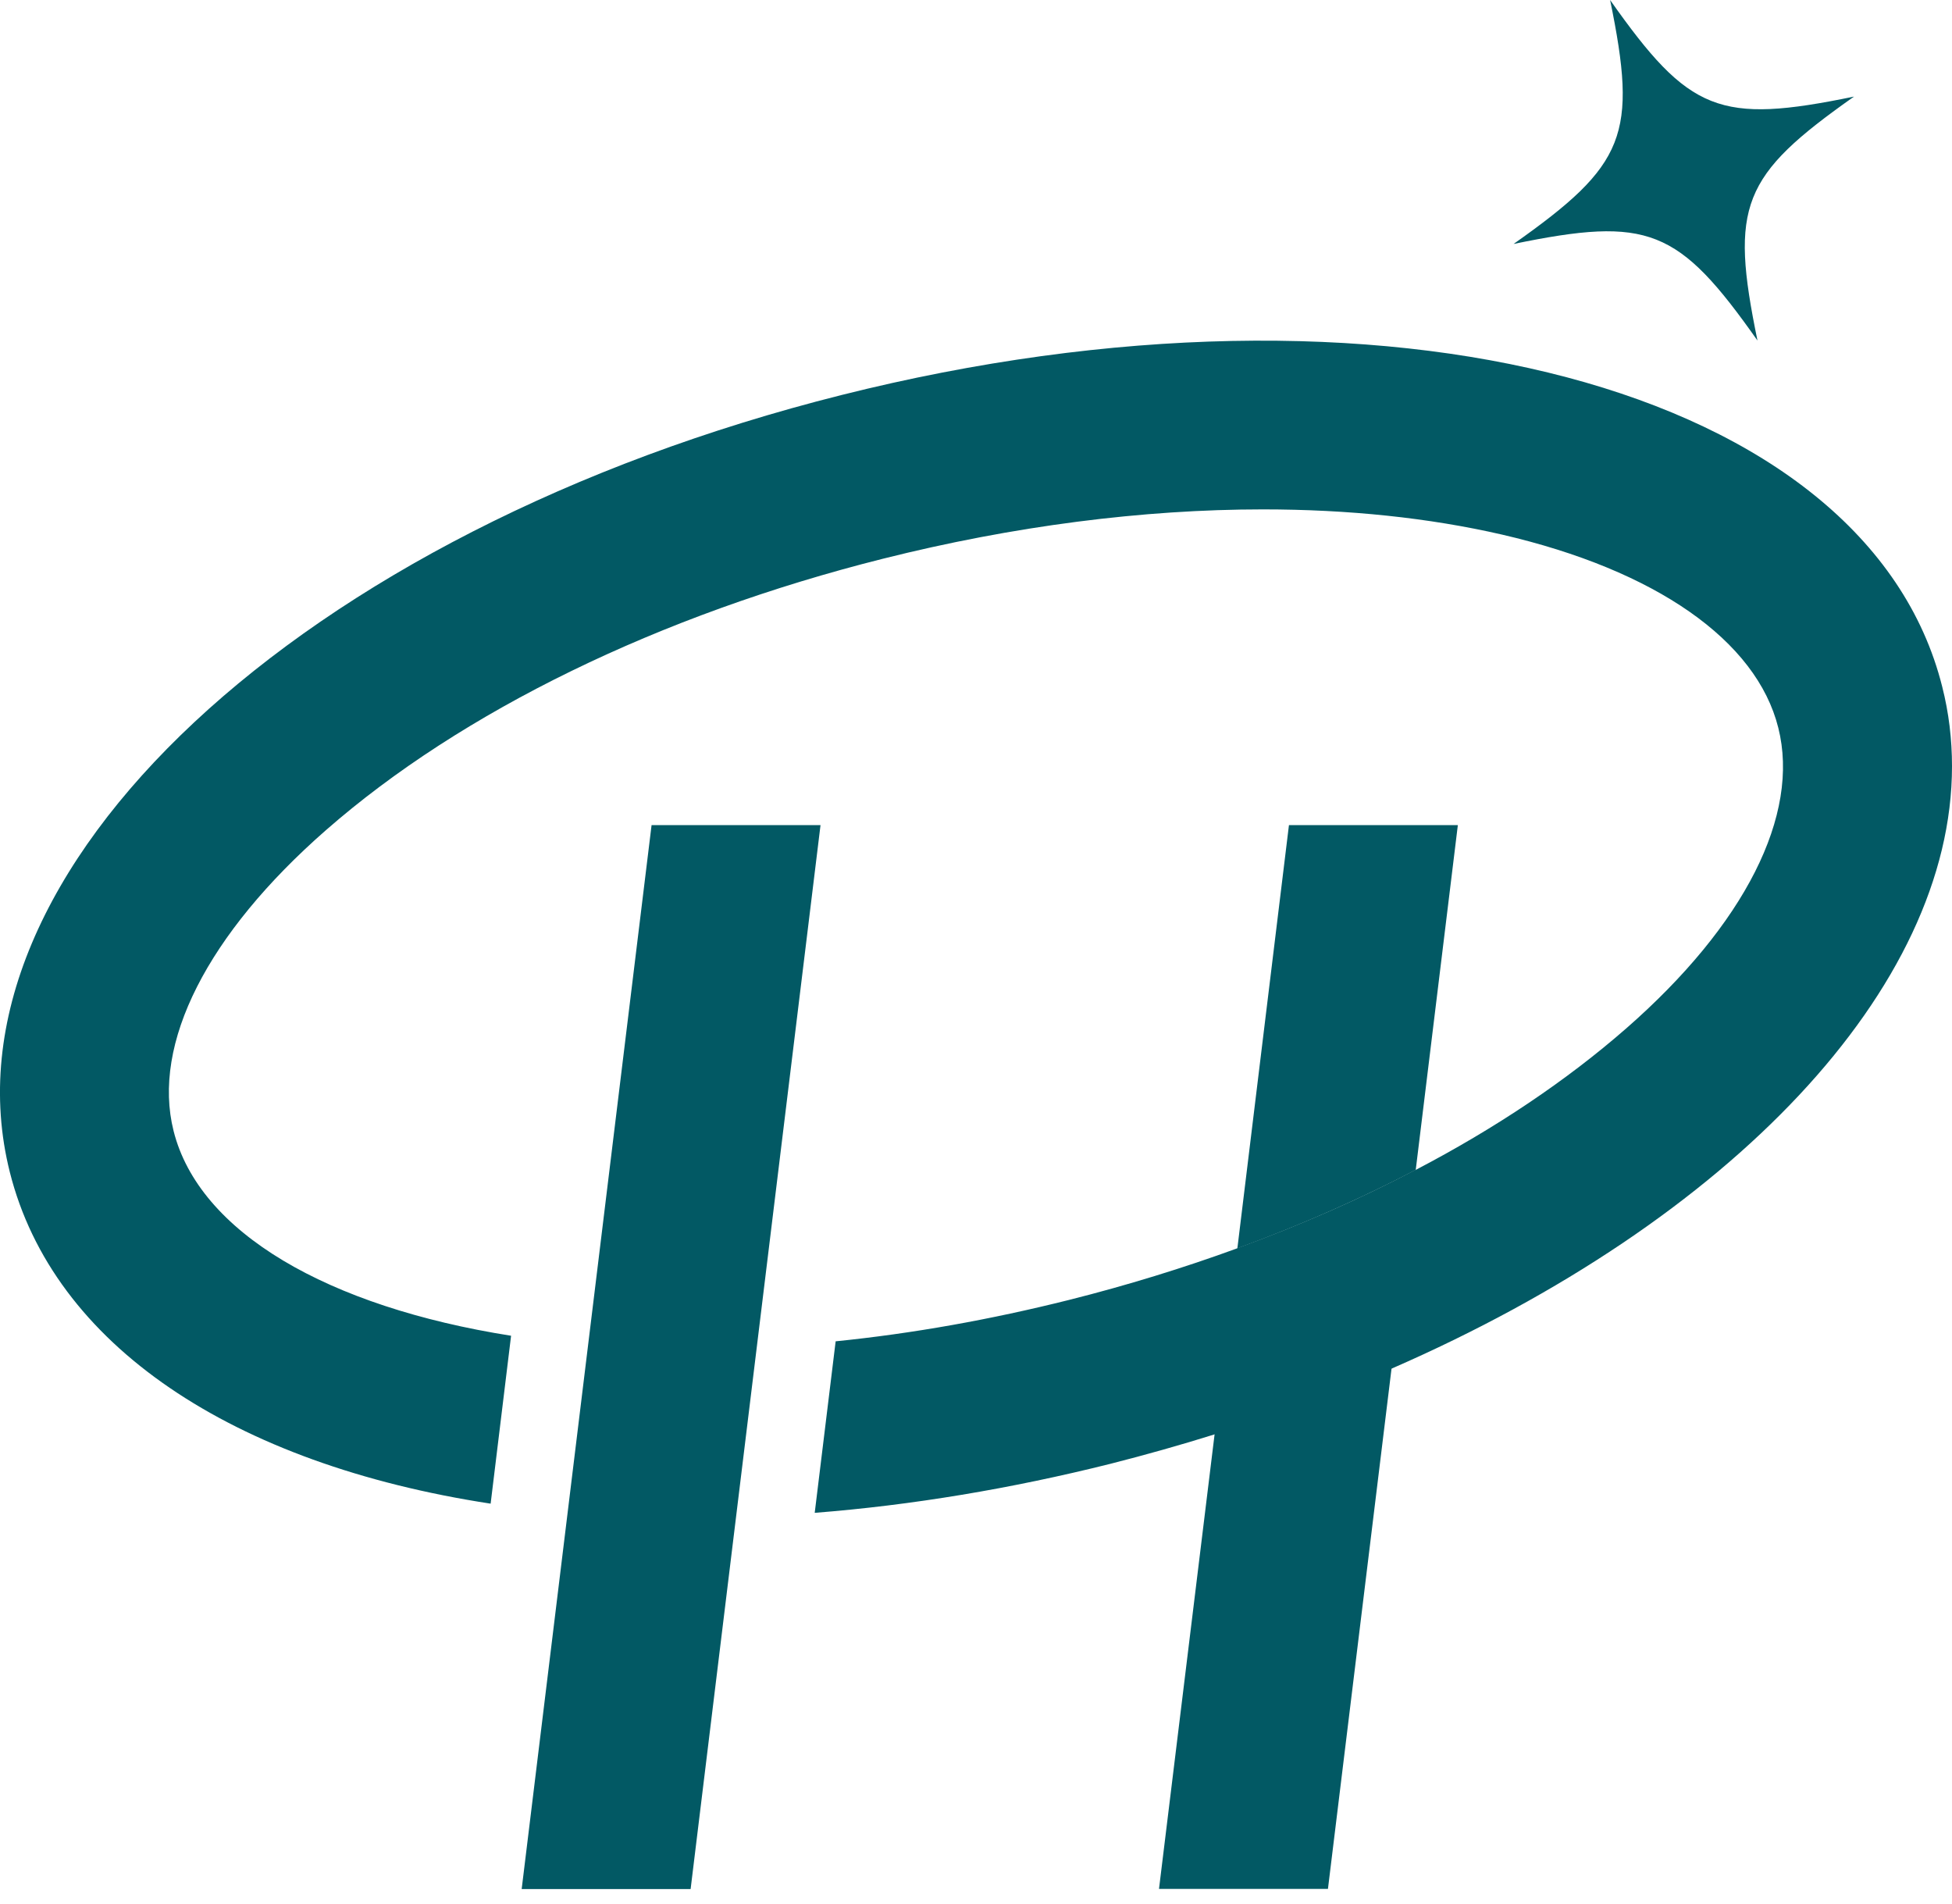
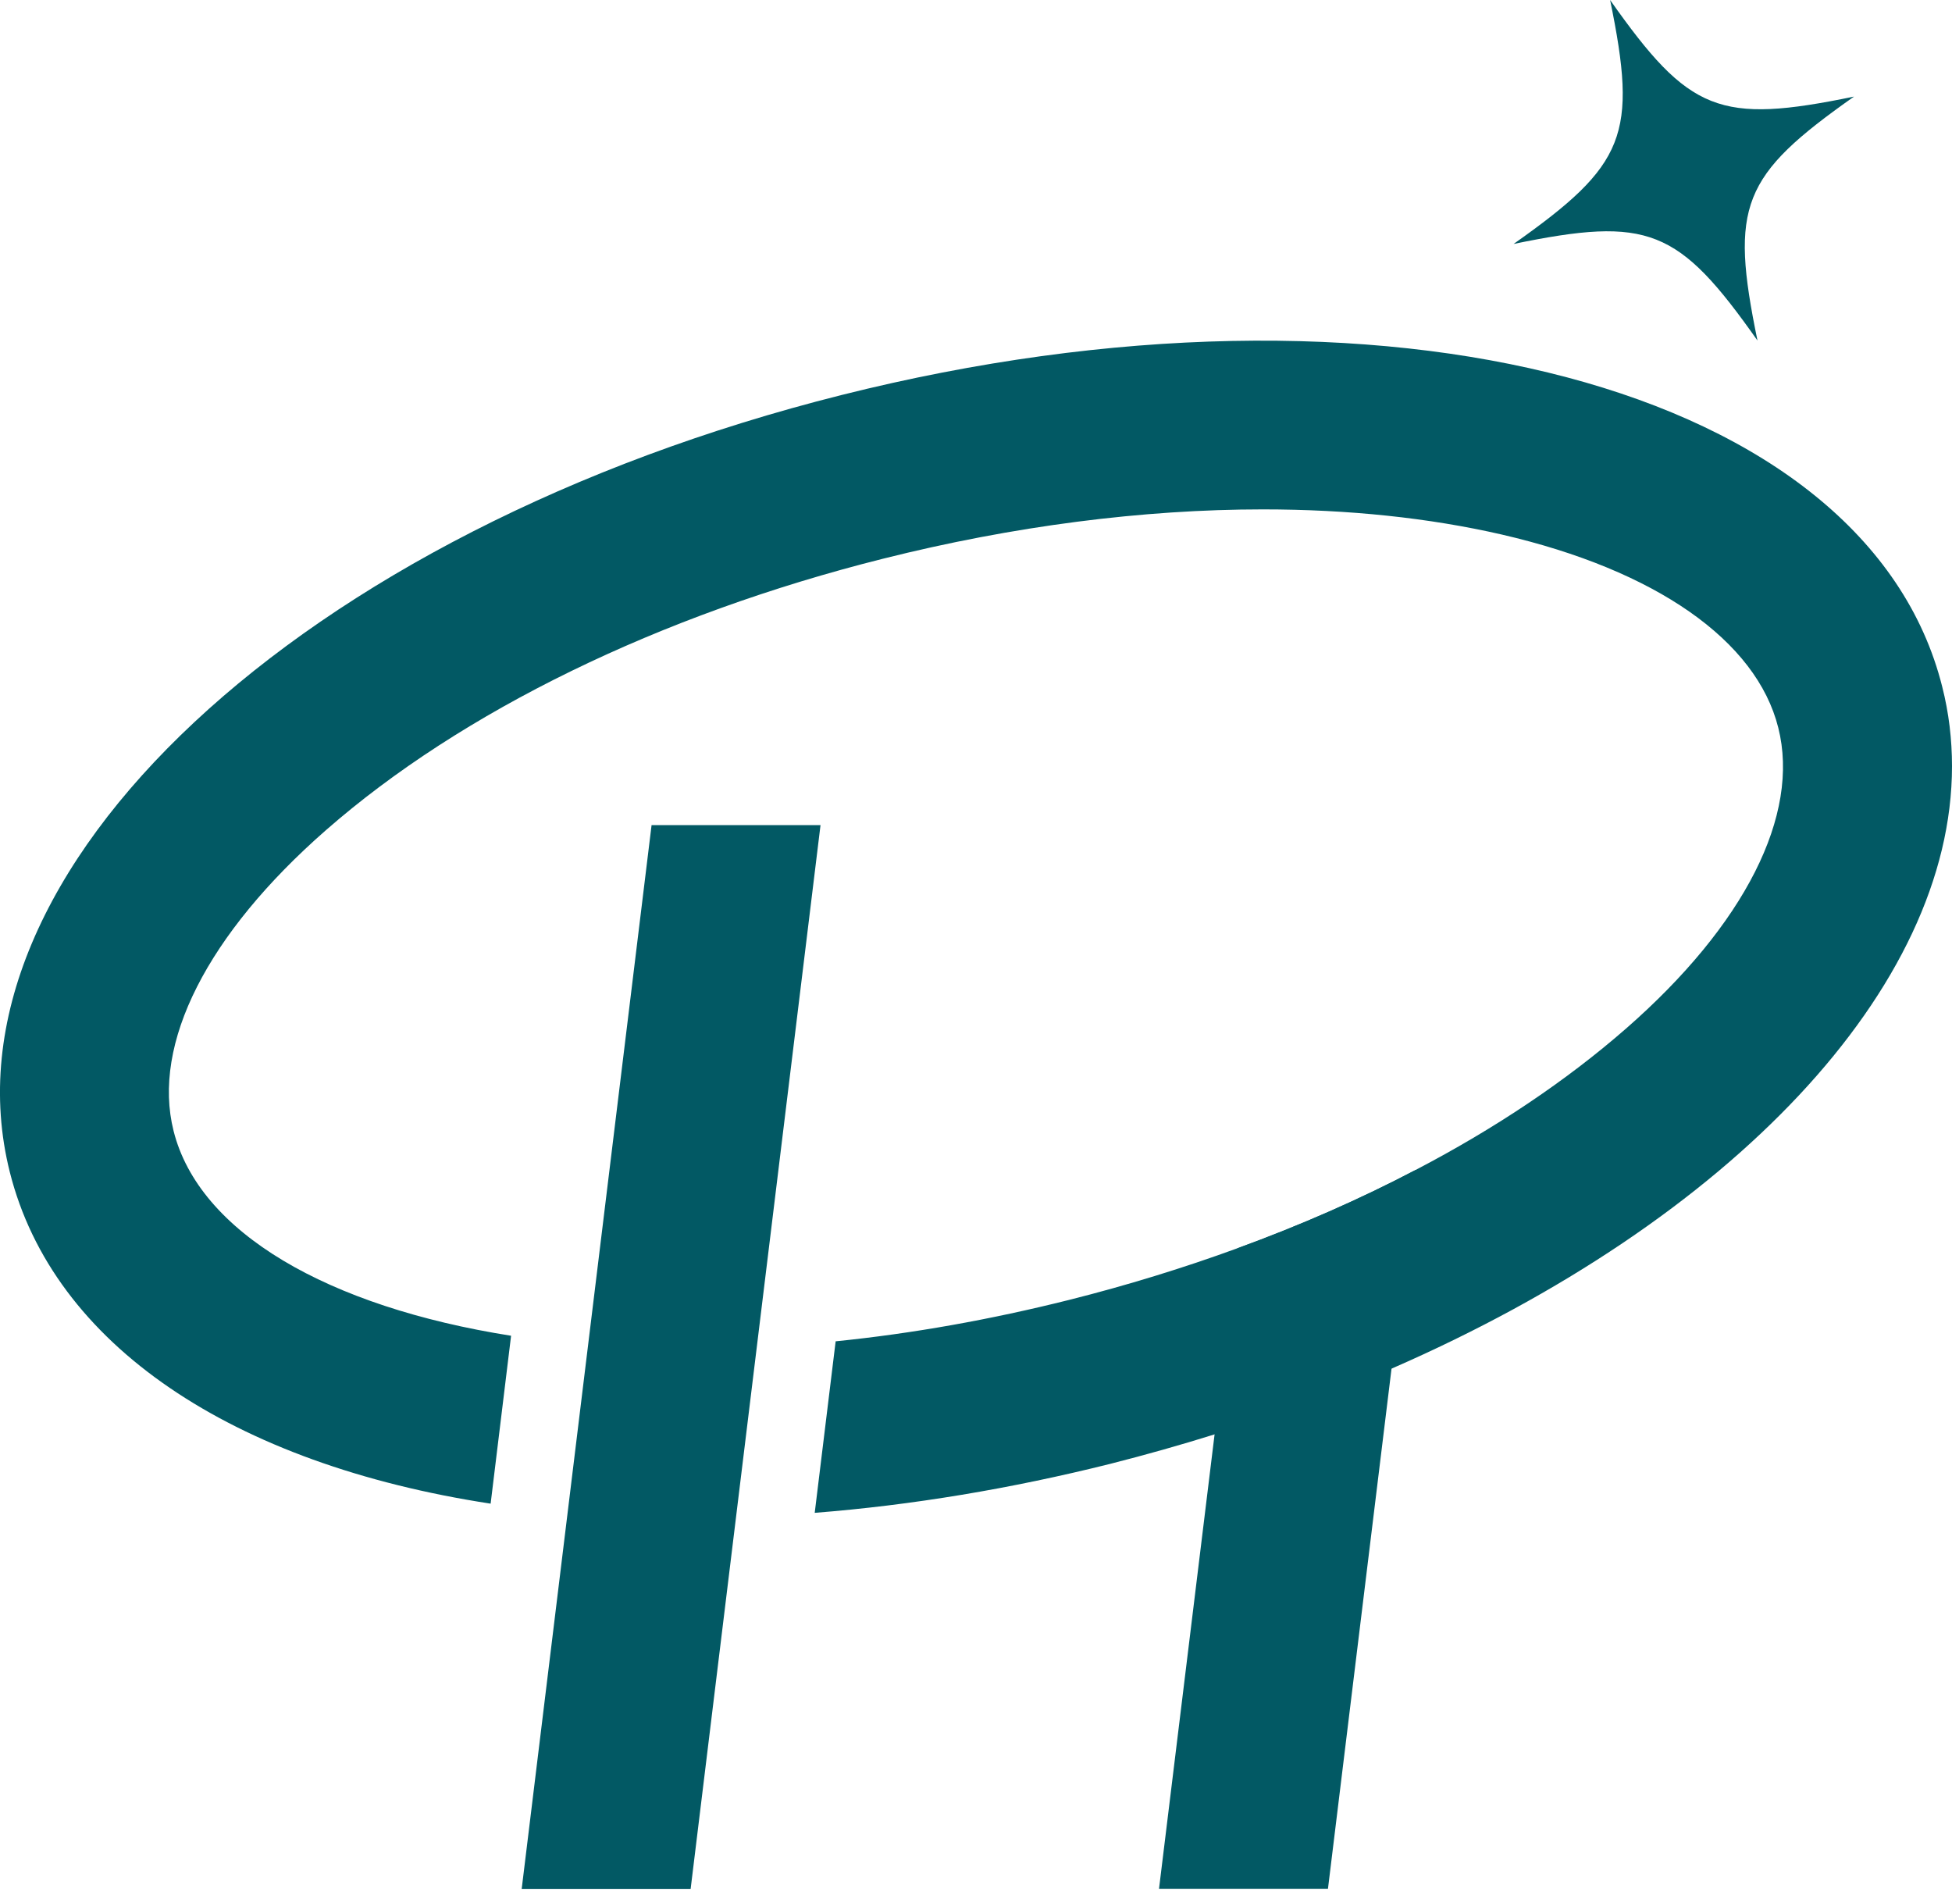
<svg xmlns="http://www.w3.org/2000/svg" width="40" height="39" viewBox="0 0 40 39" fill="none">
  <path d="M14.152 38.702H10.69L13.352 16.904H16.814L14.152 38.702Z" fill="#025964" />
-   <path d="M29.874 16.904L29.011 23.968C27.872 24.564 26.646 25.104 25.356 25.575L26.413 16.904H29.874Z" fill="#025964" />
  <path d="M29.011 23.968L28.515 28.039L27.212 38.699H23.75L24.889 29.387L25.356 25.575C26.648 25.104 27.874 24.566 29.011 23.968Z" fill="#025964" />
  <path d="M39.799 14.067C38.257 7.925 28.351 5.303 17.248 8.092C6.148 10.878 -1.343 17.873 0.201 24.013C1.091 27.554 4.765 29.996 10.054 30.806L10.473 27.366C6.717 26.773 4.079 25.25 3.557 23.17C3.107 21.383 4.246 19.137 6.68 17.007C9.461 14.573 13.514 12.597 18.093 11.447C20.768 10.775 23.422 10.436 25.88 10.436C27.628 10.436 29.281 10.608 30.777 10.952C33.927 11.681 35.993 13.121 36.44 14.909C36.891 16.697 35.754 18.946 33.32 21.073C32.104 22.135 30.65 23.112 29.011 23.968C27.872 24.566 26.645 25.104 25.353 25.575C24.248 25.978 23.096 26.333 21.907 26.632C20.299 27.035 18.7 27.321 17.124 27.48L16.695 30.994C18.686 30.838 20.718 30.499 22.749 29.991C23.48 29.805 24.193 29.604 24.887 29.387C26.158 28.989 27.369 28.537 28.513 28.041C35.476 25.006 40 20.244 40 15.698C40 15.15 39.936 14.605 39.799 14.067Z" fill="#025964" />
  <path d="M37.992 1.979C36.304 2.71 36.304 2.71 37.992 1.979C35.688 3.602 35.444 4.214 36.014 6.977C35.283 5.288 35.283 5.288 36.014 6.977C34.39 4.672 33.778 4.429 31.016 4.998C32.704 4.267 32.704 4.267 31.016 4.998C33.32 3.374 33.561 2.763 32.994 -1.52588e-05C33.725 1.688 33.725 1.688 32.994 -1.52588e-05C34.618 2.304 35.23 2.548 37.992 1.979Z" fill="#025964" />
</svg>